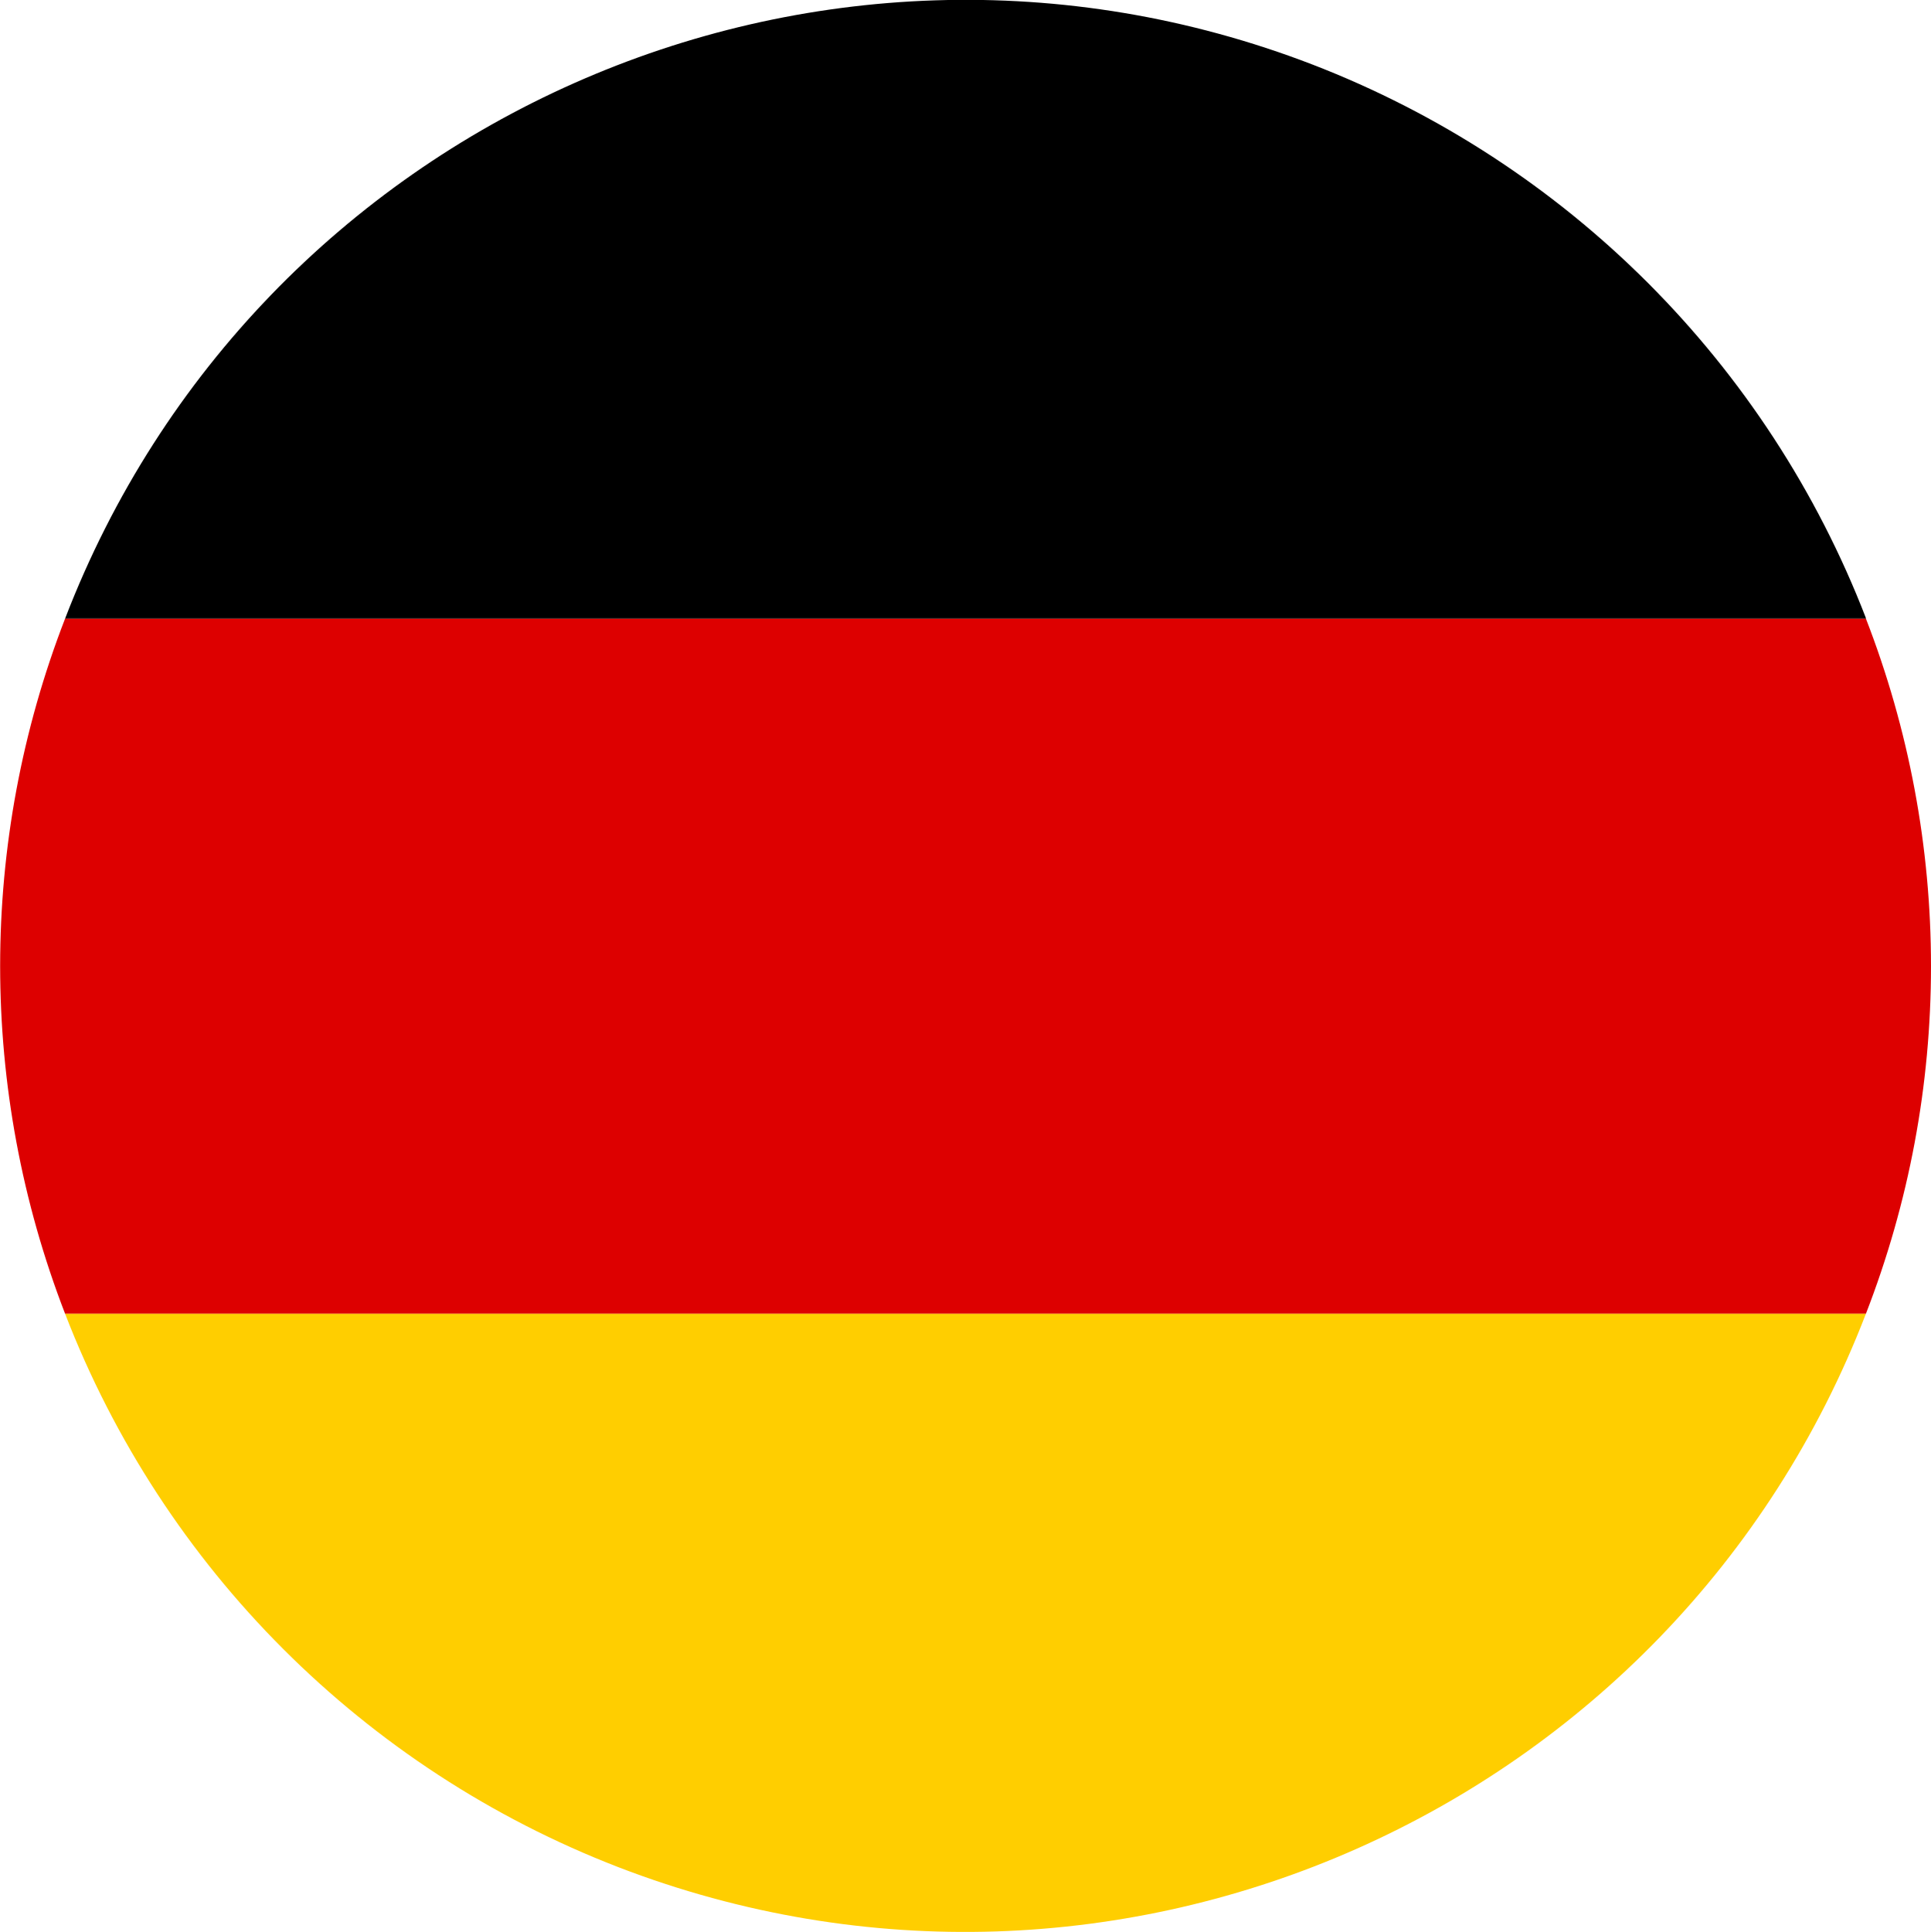
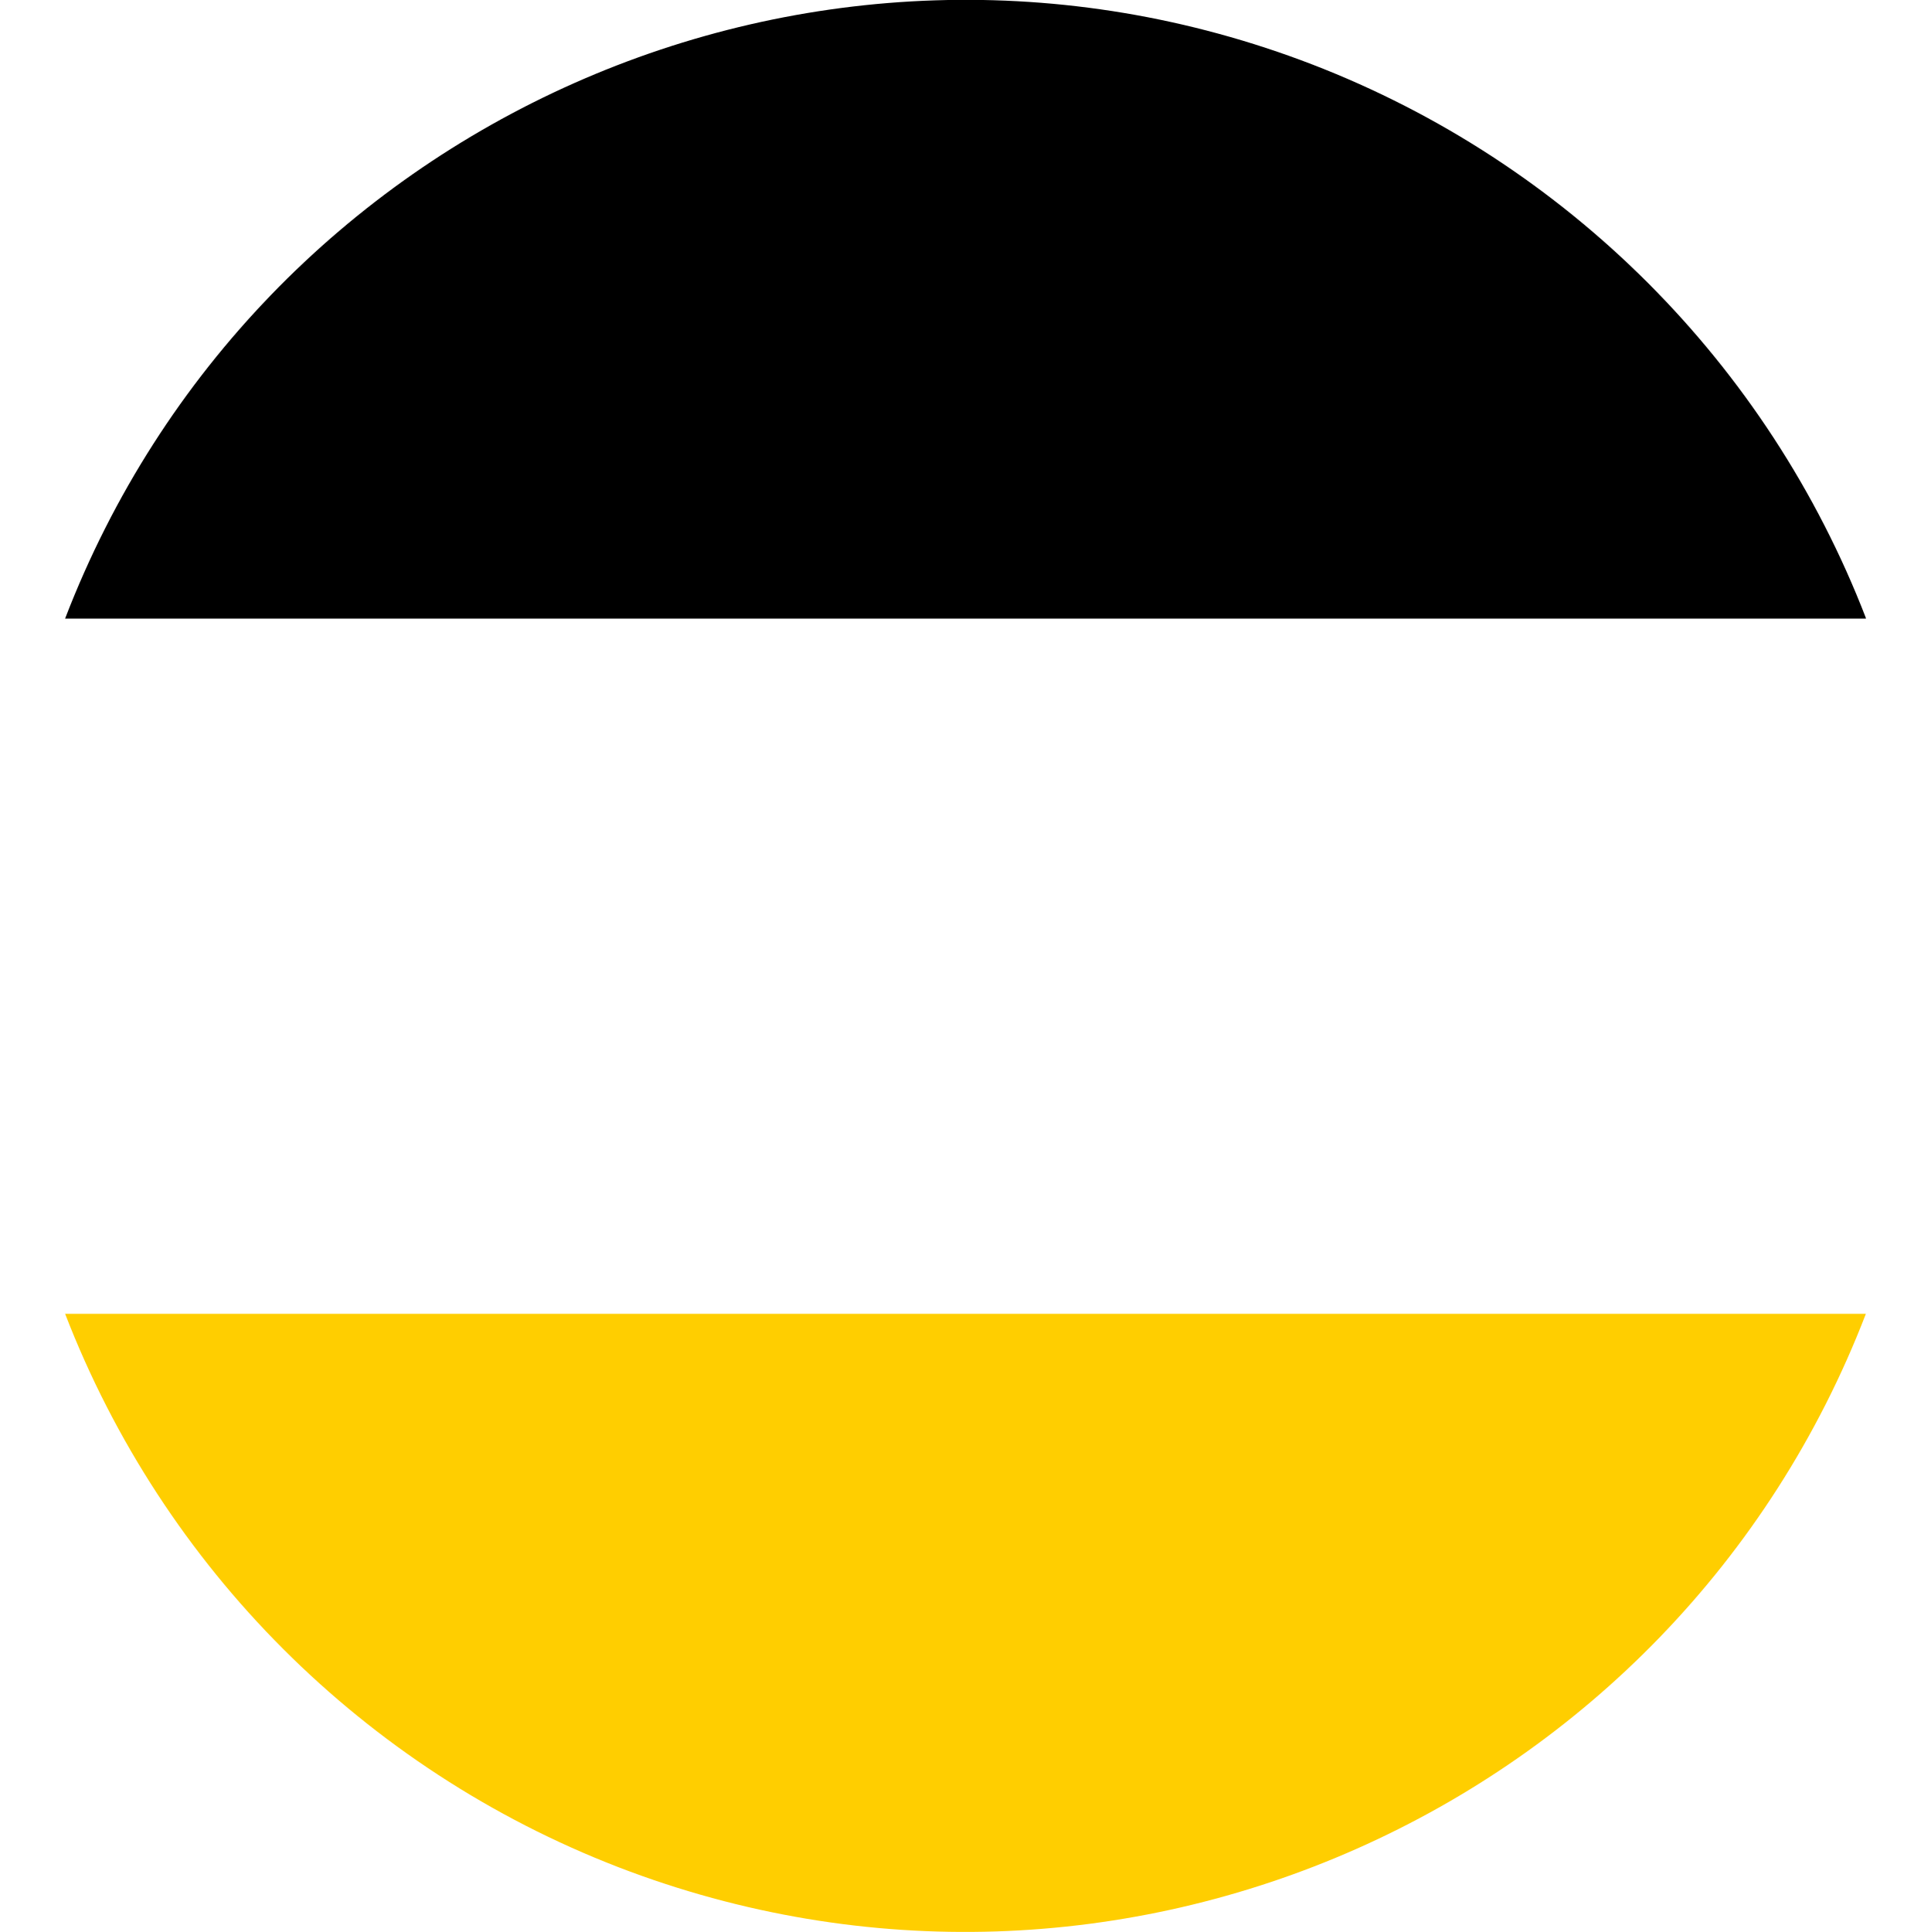
<svg xmlns="http://www.w3.org/2000/svg" id="Layer_2" viewBox="0 0 35 35.01">
  <defs>
    <style>.cls-1{fill:#d00;}.cls-2{fill:#ffce00;}</style>
  </defs>
  <g id="Layer_2-2">
    <g>
-       <path class="cls-1" d="M35,17.51c0,2.16-.4,4.29-1.18,6.3H1.18C-.39,19.75-.39,15.26,1.18,11.21H33.82c.78,2.01,1.18,4.14,1.18,6.3Z" />
      <path d="M33.82,11.21H1.18C4.65,2.19,14.78-2.3,23.79,1.17c4.61,1.78,8.25,5.42,10.03,10.03Z" />
      <path class="cls-2" d="M33.82,23.81c-3.47,9.01-13.6,13.5-22.61,10.03-4.61-1.78-8.25-5.42-10.03-10.03H33.82Z" />
    </g>
  </g>
</svg>